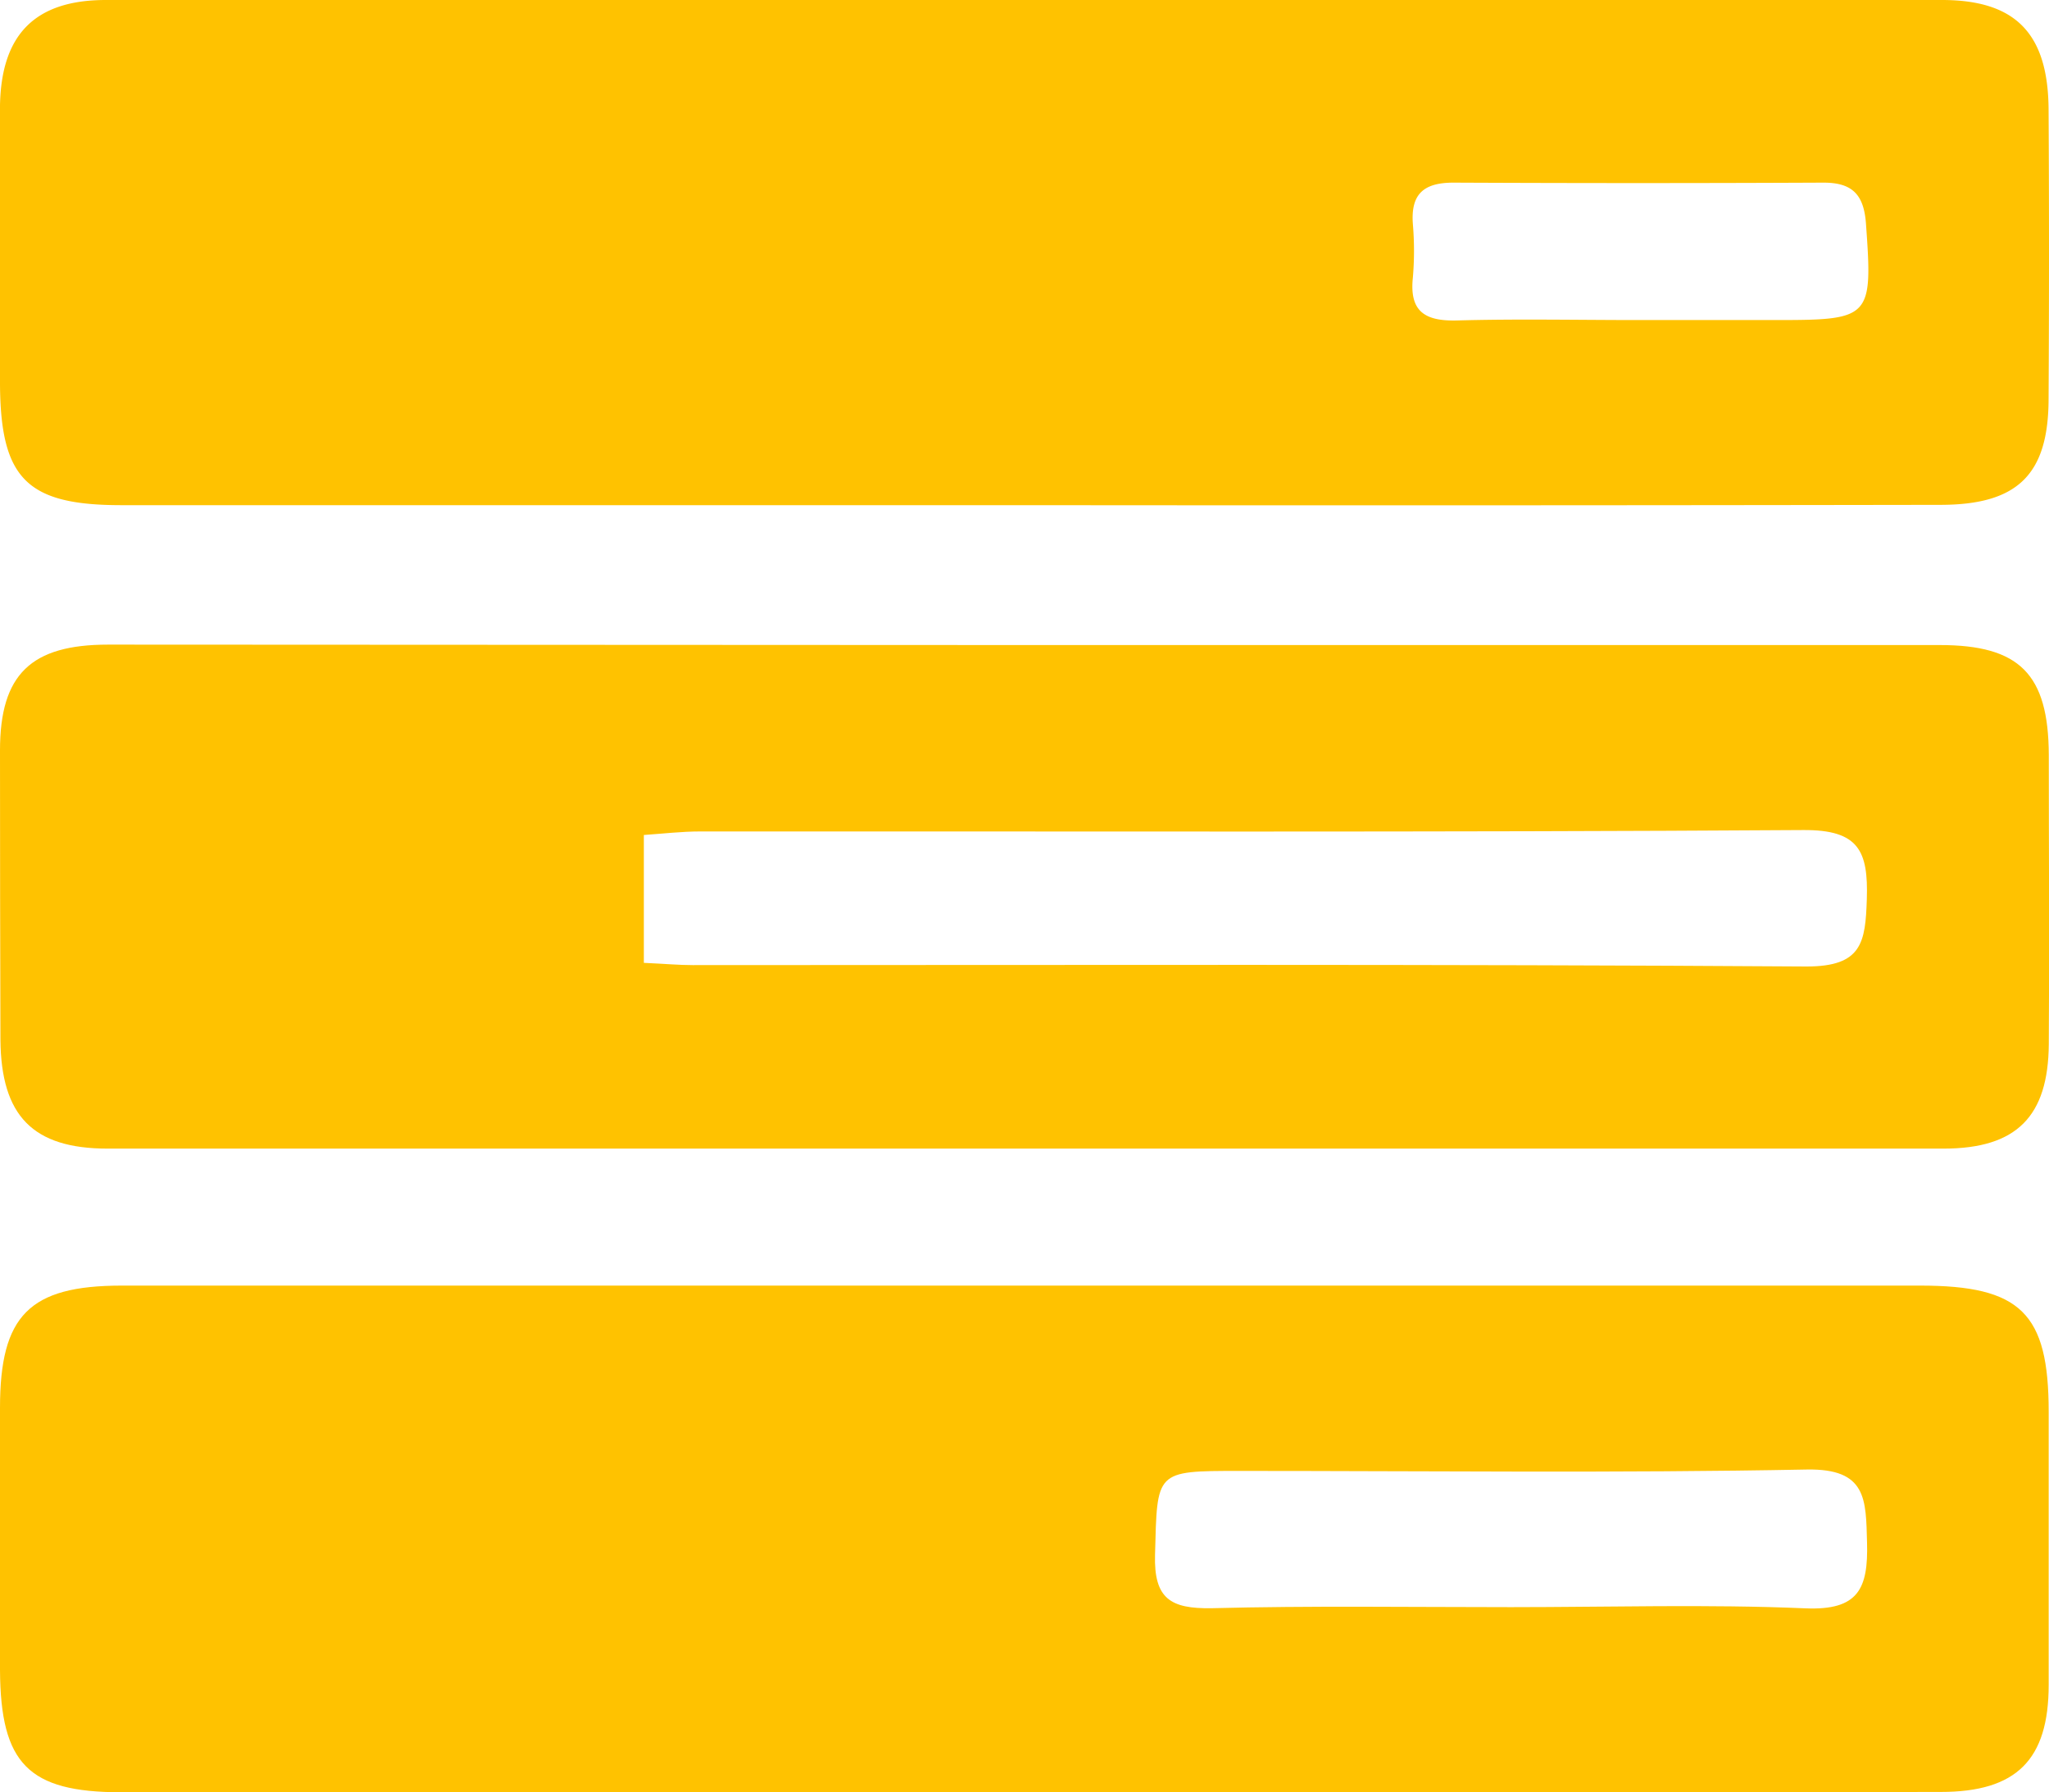
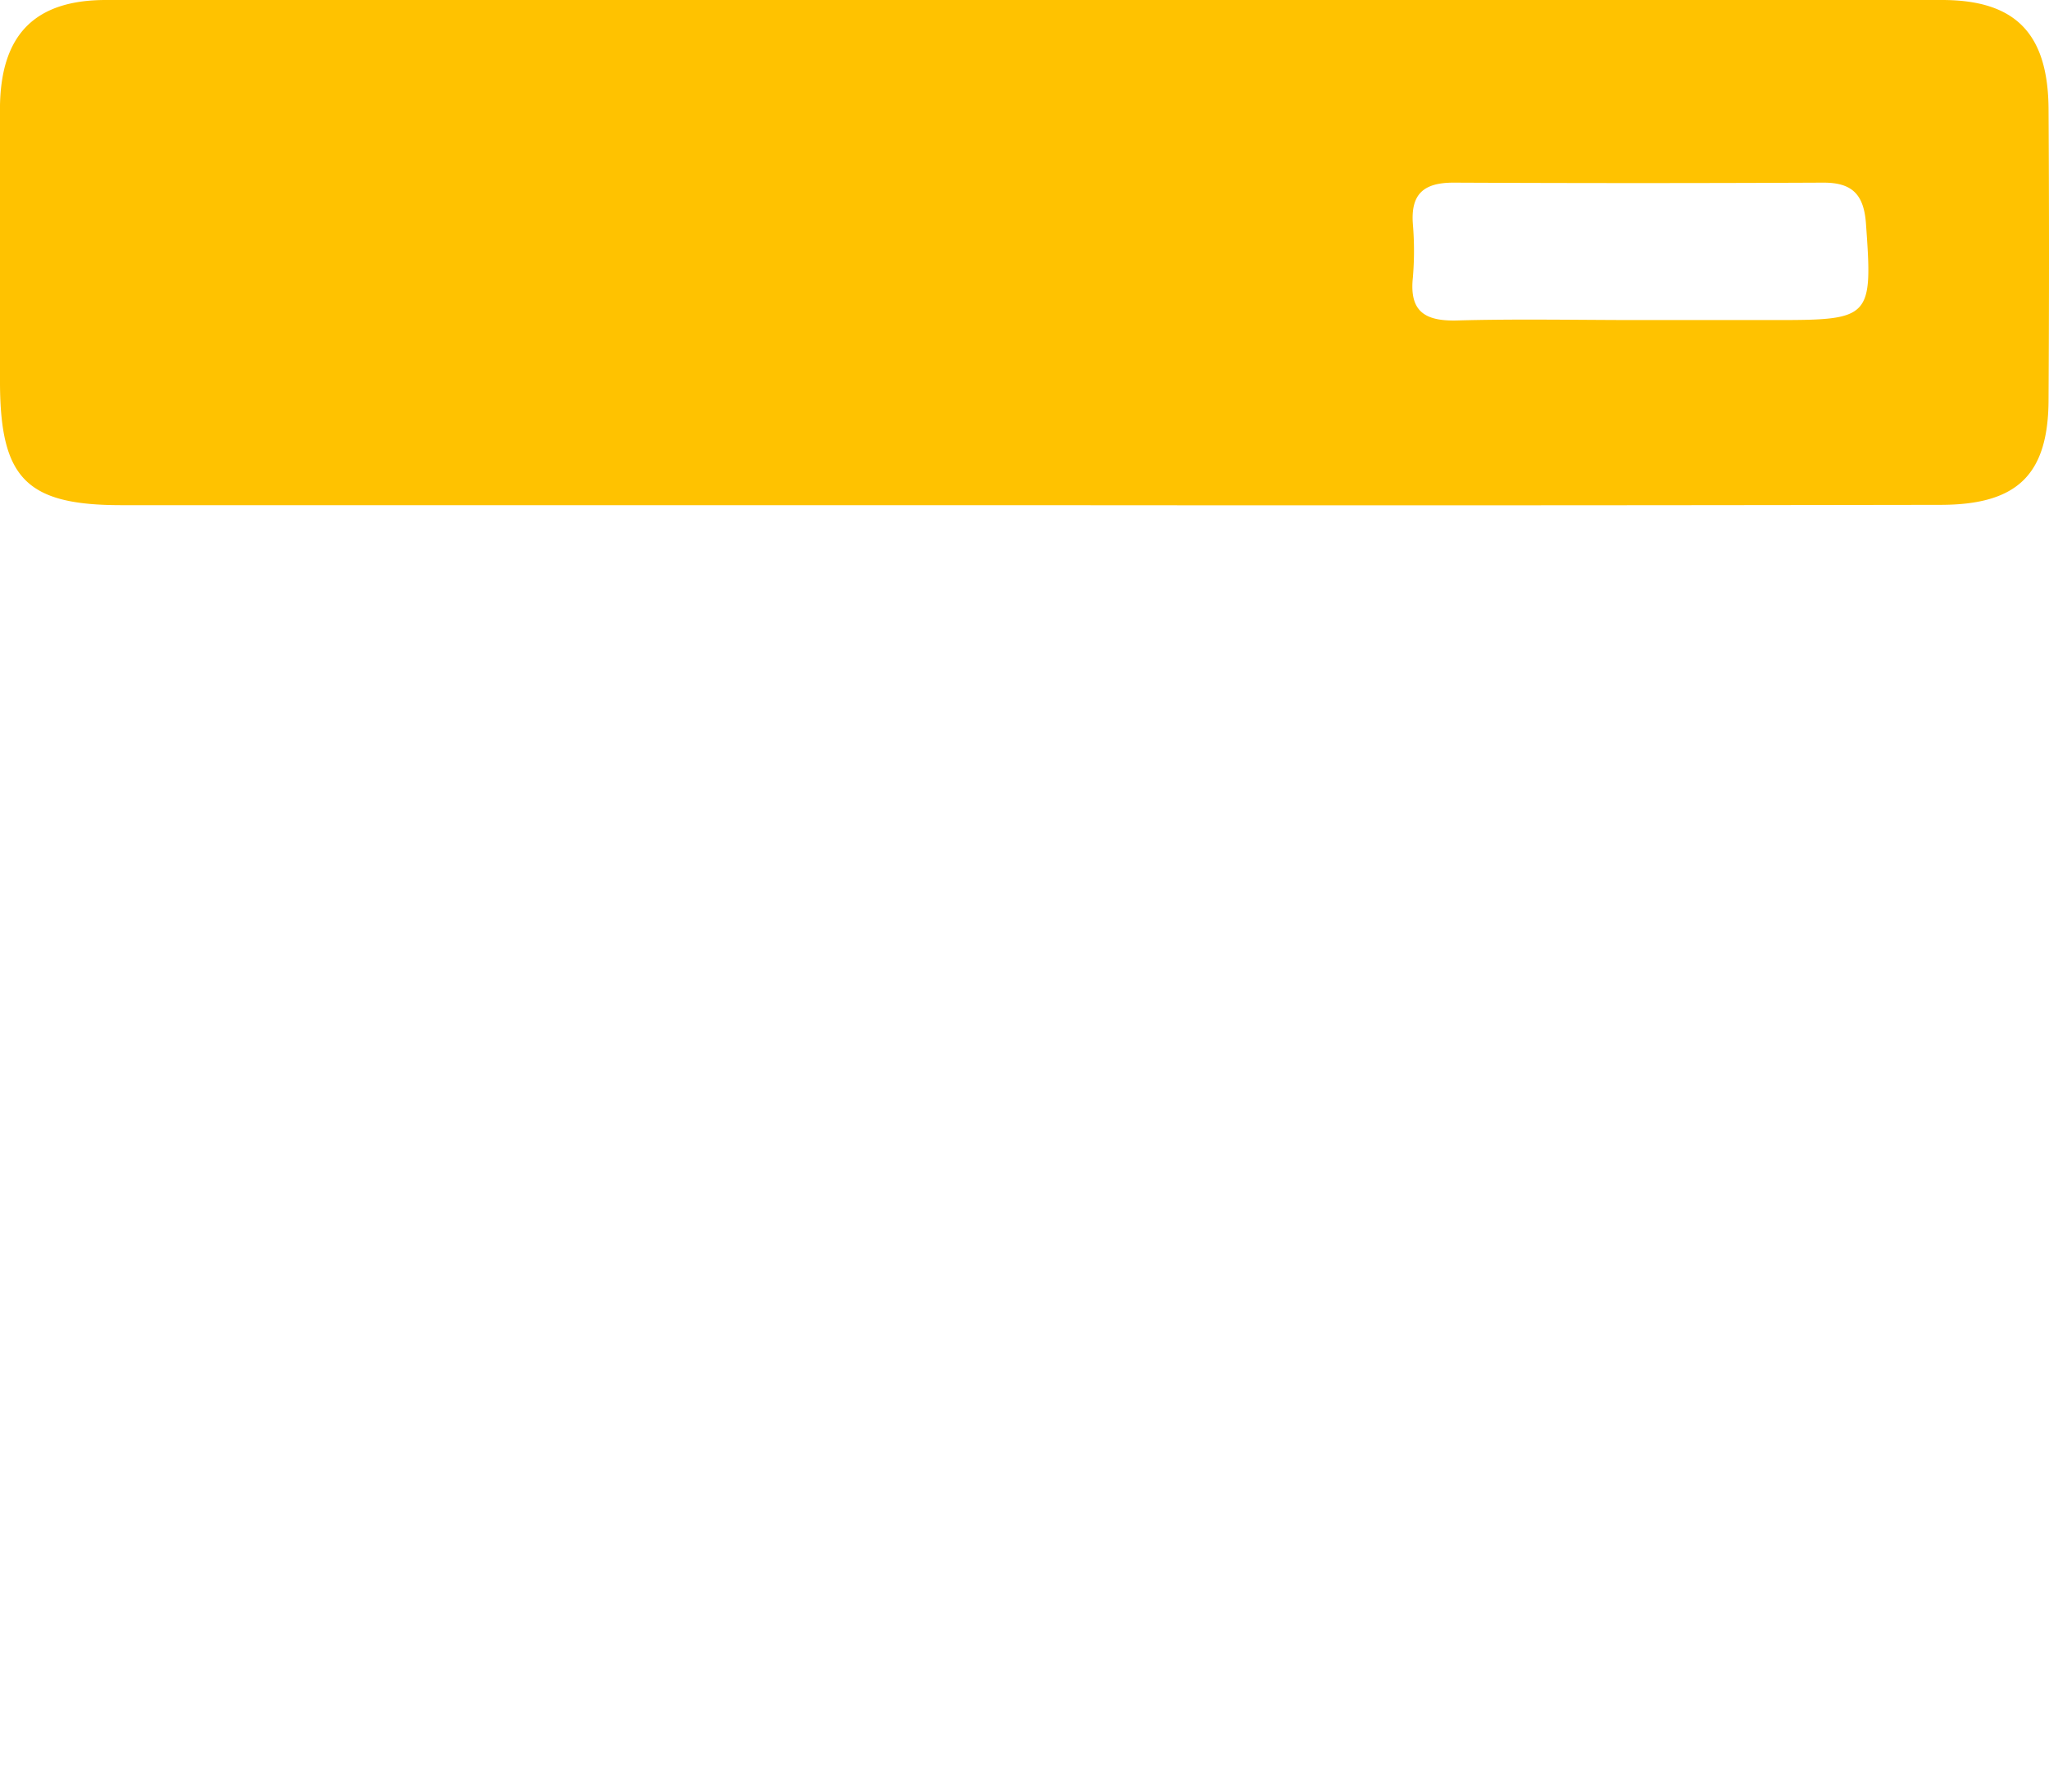
<svg xmlns="http://www.w3.org/2000/svg" viewBox="0 0 191.2 167.21">
  <defs>
    <style>.cls-1{fill:#ffc200;}</style>
  </defs>
  <g id="Layer_2" data-name="Layer 2">
    <g id="Layer_1-2" data-name="Layer 1">
      <path class="cls-1" d="M95.68,47.13q-42.21,0-84.41,0C2.49,47.12.05,44.64,0,35.83c0-8.66-.06-17.32,0-26C.12,3.23,3.25,0,9.88,0Q95.54,0,181.21,0c6.9,0,9.9,3.15,9.95,10.18q.08,13.5,0,27c0,7.08-2.87,9.91-10.07,9.92Q138.39,47.17,95.68,47.13Zm57.19-17.27h13c8.74,0,8.88-.25,8.25-9-.2-2.76-1.32-3.83-4-3.82q-17.25.08-34.49,0c-2.77,0-4,1.05-3.79,3.86a29.7,29.7,0,0,1,0,5c-.33,3.13,1.09,4.06,4.05,4C141.53,29.74,147.2,29.86,152.87,29.86Z" />
-       <path class="cls-1" d="M95.69,167.21q-42.21,0-84.42,0C2.65,167.2.05,164.55,0,155.82q0-12.24,0-24.47c0-8.62,2.73-11.4,11.34-11.41q57.95,0,115.88,0,26,0,51.95,0c9.39,0,12,2.56,12,11.77,0,8.49,0,17,0,25.47,0,7-3,10-10.06,10Q138.39,167.25,95.69,167.21ZM141,149.94c9.16,0,18.32-.28,27.47.11,4.94.21,5.87-1.83,5.75-6.14-.11-4,0-6.91-5.62-6.81-17.65.34-35.3.13-52.95.13-7.9,0-7.66,0-7.87,7.81-.12,4.15,1.49,5.05,5.25,5C122.31,149.8,131.64,149.94,141,149.94Z" />
-       <path class="cls-1" d="M95.55,60.18H181c7.45,0,10.15,2.7,10.18,10.24,0,9,.07,18,0,27-.05,6.74-3,9.73-9.79,9.74q-85.67,0-171.35,0c-7,0-9.93-3.08-10-10.13Q0,83.53,0,70c0-7.1,2.91-9.86,10.09-9.86ZM60.08,89.83c2,.09,3.26.21,4.57.21,34.64,0,69.29-.1,103.93.13,5.17,0,5.49-2.24,5.62-6.29.14-4.48-.74-6.47-5.92-6.44-34.31.22-68.62.11-102.93.13-1.75,0-3.5.21-5.27.33Z" />
    </g>
  </g>
</svg>